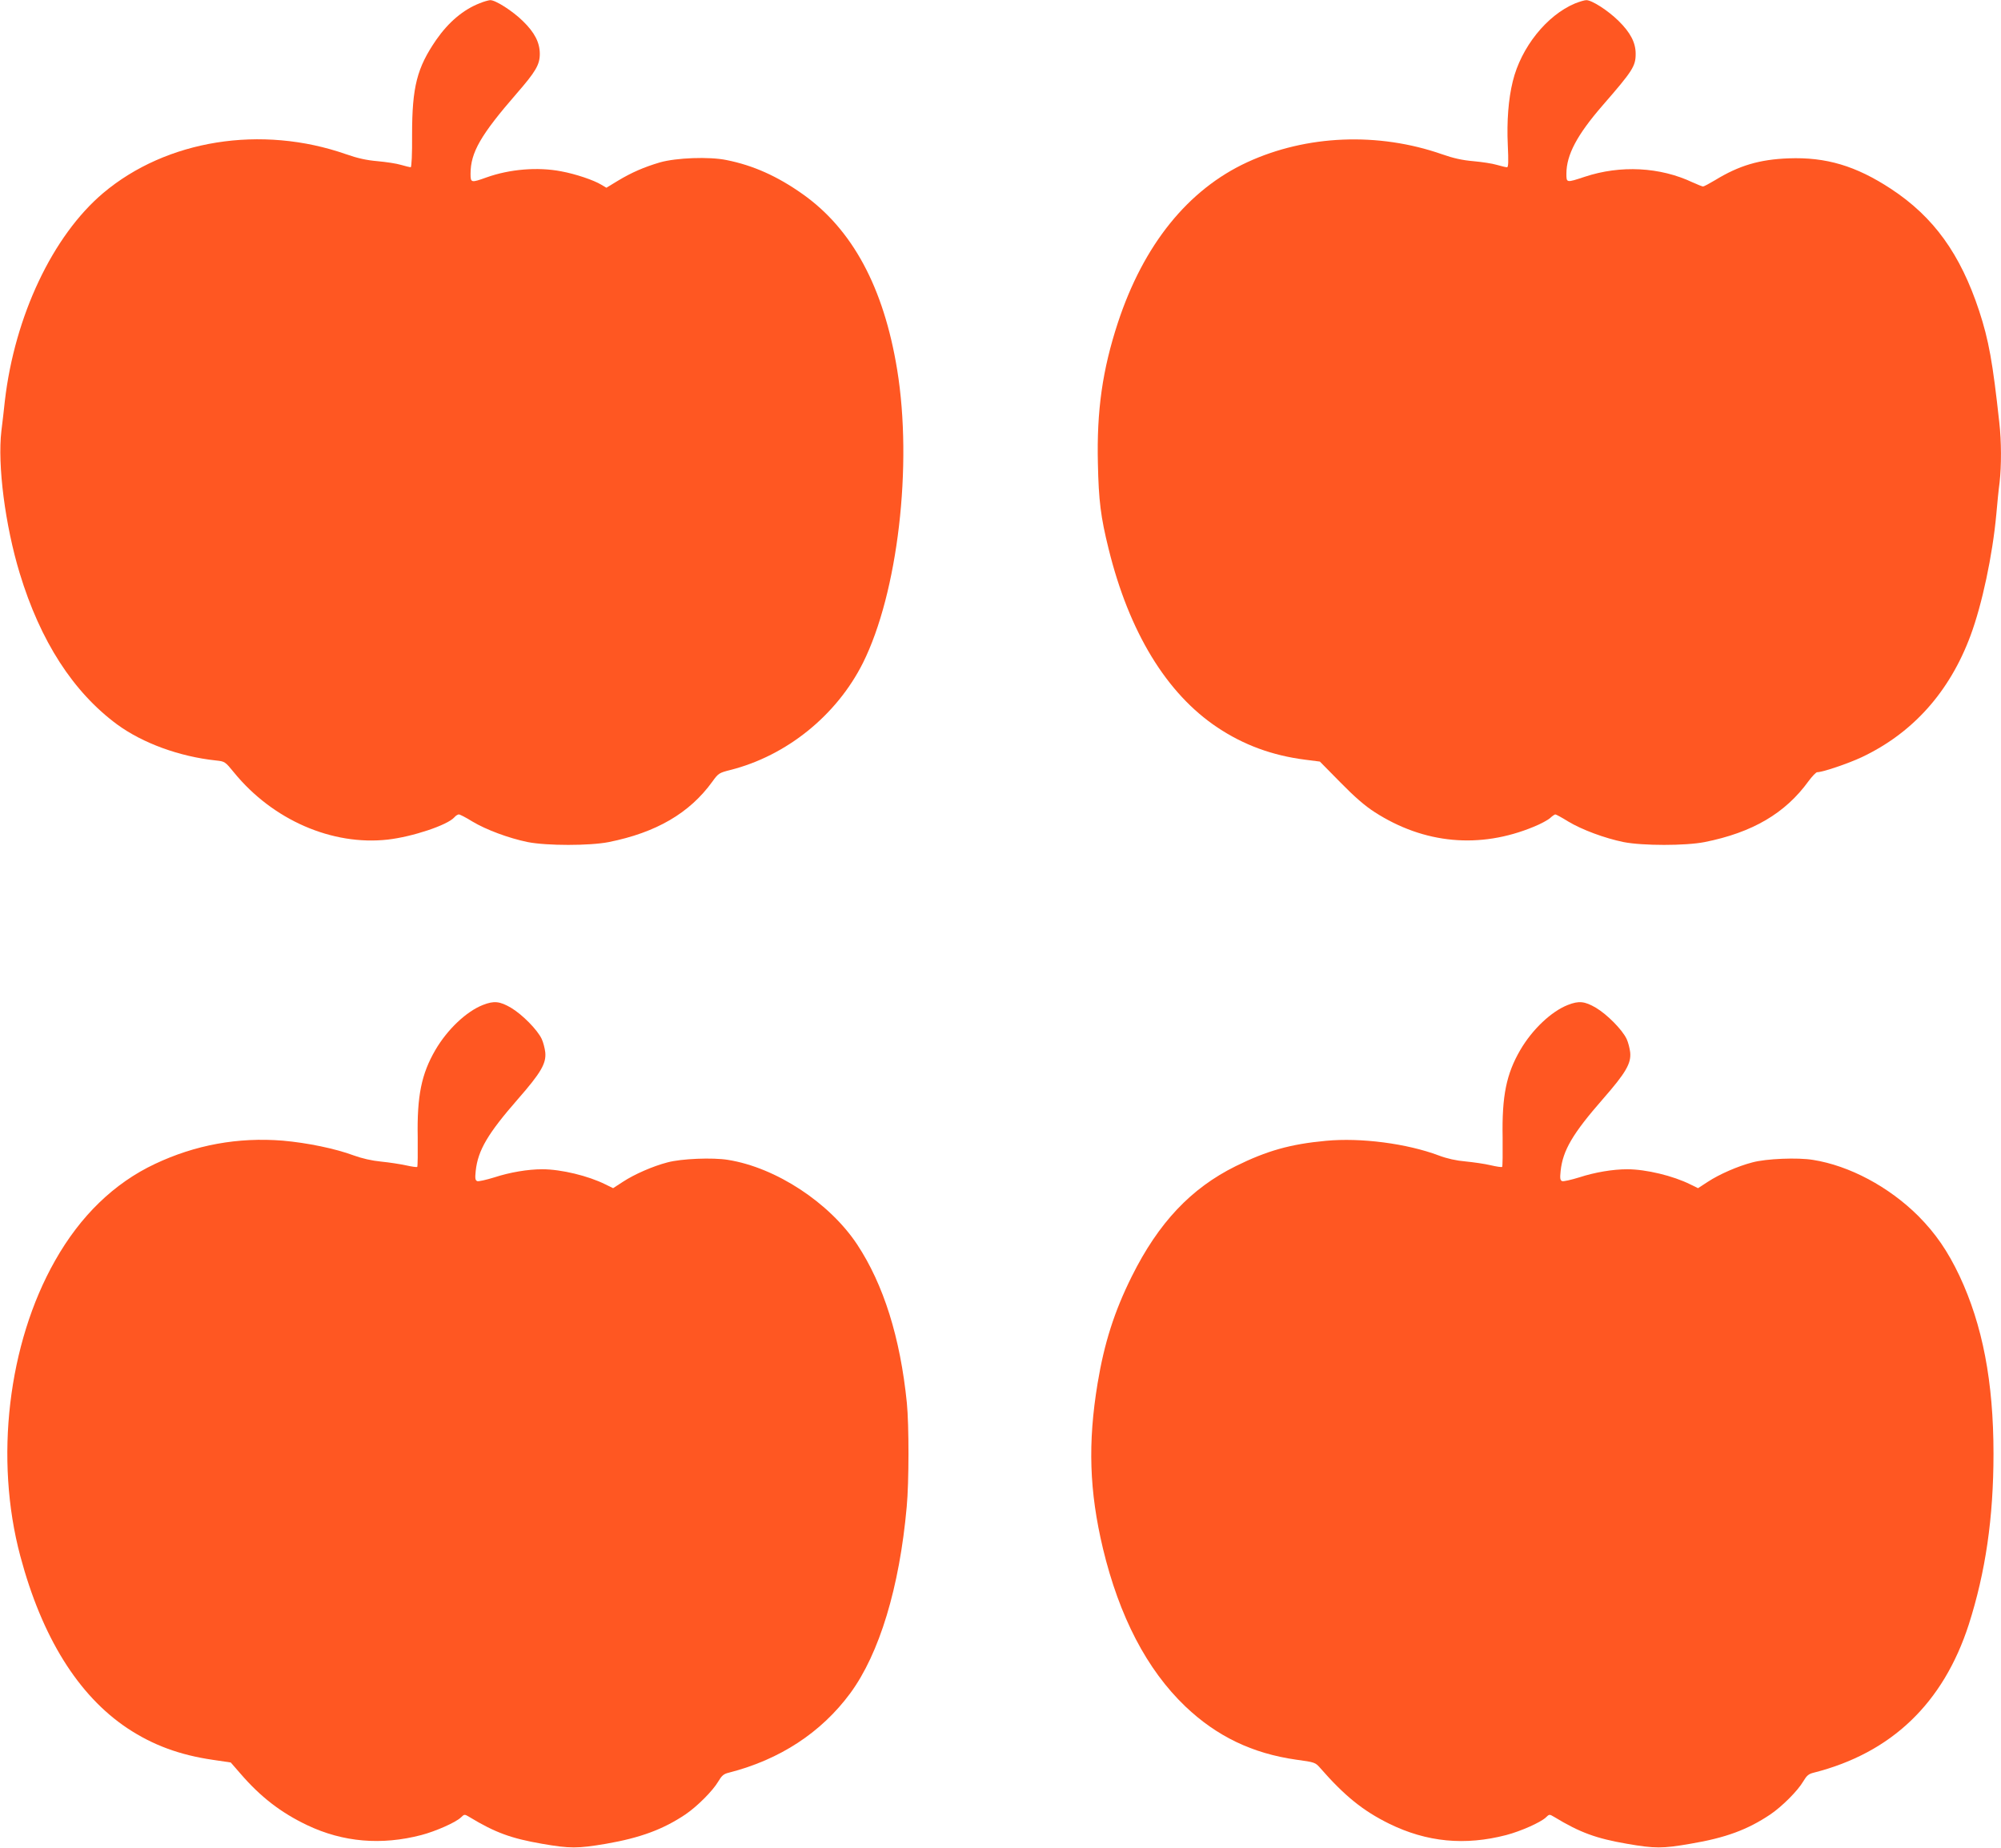
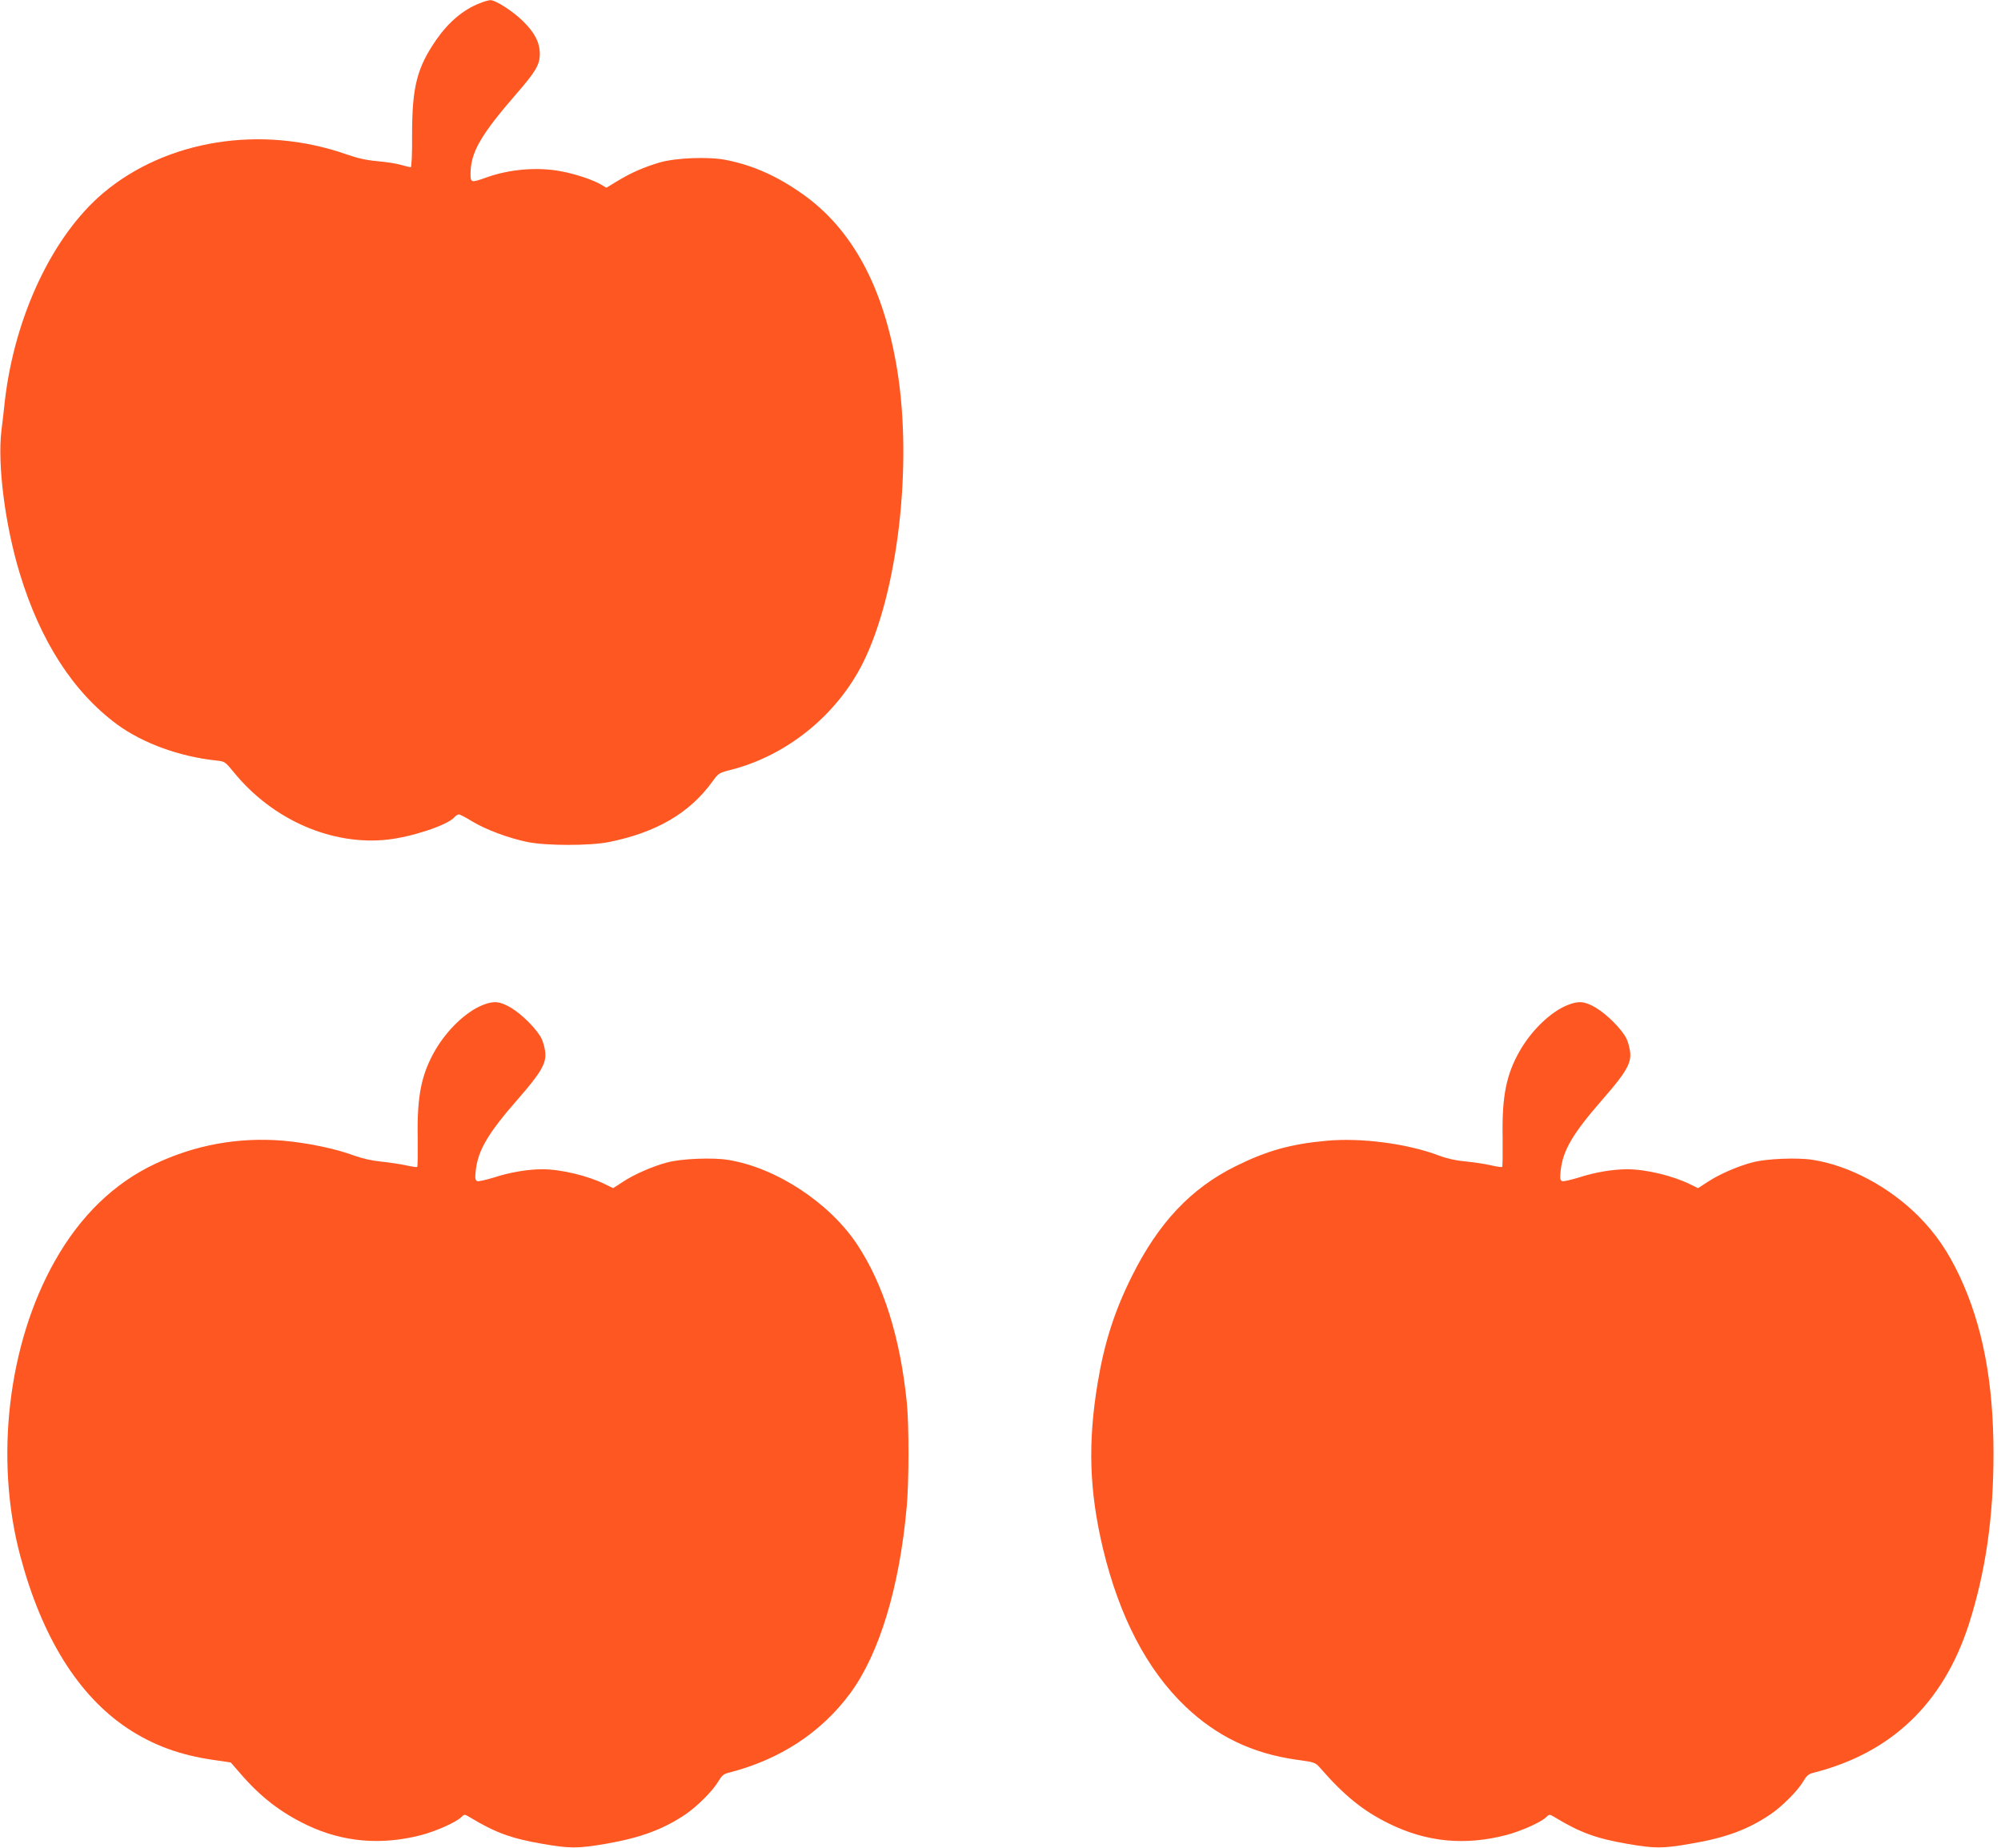
<svg xmlns="http://www.w3.org/2000/svg" version="1.0" width="1280pt" height="1182pt" viewBox="0 0 1280 1182" preserveAspectRatio="xMidYMid meet">
  <g transform="translate(0,1182) scale(0.1,-0.1)" fill="#ff5722" stroke="none">
    <path d="M3068 11799 c-105 -41 -199 -121 -277 -233 -124 -180 -155 -302 -155 -608 1 -122 -3 -208 -9 -208 -5 0 -33 7 -61 15 -29 9 -97 19 -152 24 -70 6 -128 19 -199 44 -543 190 -1150 93 -1555 -248 -323 -273 -566 -787 -629 -1330 -5 -49 -15 -135 -22 -191 -26 -218 24 -605 117 -911 132 -435 342 -760 624 -968 163 -119 397 -205 632 -230 56 -6 58 -7 115 -77 248 -304 628 -469 984 -429 157 18 380 92 425 142 9 11 23 19 29 19 7 0 46 -20 86 -45 88 -53 233 -107 355 -132 123 -24 395 -24 518 0 304 61 517 185 663 387 38 53 43 56 114 74 361 91 681 350 849 685 223 447 319 1263 219 1876 -86 527 -287 900 -607 1125 -160 113 -314 182 -484 216 -111 23 -322 15 -427 -15 -101 -30 -180 -64 -268 -117 l-74 -45 -32 19 c-49 30 -165 69 -257 86 -151 29 -330 14 -478 -39 -98 -35 -102 -35 -102 23 0 137 65 249 296 515 120 138 147 183 147 252 0 73 -33 137 -108 210 -66 65 -177 136 -210 134 -11 -1 -41 -9 -67 -20z" />
-     <path d="M10075 11798 c-181 -76 -345 -281 -398 -498 -28 -113 -39 -256 -32 -407 5 -107 4 -143 -5 -143 -7 0 -36 7 -64 15 -29 9 -97 19 -152 24 -70 6 -128 19 -199 44 -409 143 -868 124 -1247 -51 -379 -175 -663 -528 -827 -1026 -99 -302 -136 -562 -128 -901 5 -238 18 -342 68 -544 131 -534 371 -928 697 -1145 168 -112 350 -179 561 -206 l94 -12 131 -133 c91 -93 158 -151 219 -190 316 -204 673 -237 1018 -94 45 18 92 44 105 56 14 13 29 23 33 23 5 0 42 -20 82 -45 88 -53 233 -107 355 -132 123 -24 395 -24 518 0 306 61 516 184 665 390 23 31 48 57 55 57 35 0 200 56 285 96 326 154 562 417 696 778 74 199 141 514 165 776 6 69 15 161 21 204 12 104 12 264 -2 384 -42 385 -67 525 -129 714 -120 363 -290 600 -564 780 -224 147 -415 204 -655 195 -186 -7 -317 -46 -469 -139 -37 -22 -72 -41 -78 -41 -5 0 -35 12 -66 26 -209 99 -462 112 -691 36 -118 -39 -117 -39 -117 20 0 120 68 248 231 436 193 222 212 251 212 331 0 72 -34 136 -109 210 -68 67 -172 134 -207 133 -12 0 -44 -10 -72 -21z" />
    <path d="M3089 5391 c-105 -41 -227 -156 -304 -288 -89 -153 -118 -293 -113 -560 1 -100 0 -184 -3 -188 -3 -3 -36 2 -72 10 -37 8 -108 19 -159 24 -61 6 -121 20 -174 39 -118 44 -297 81 -455 95 -286 23 -560 -27 -818 -149 -261 -123 -477 -332 -639 -619 -301 -531 -388 -1269 -222 -1890 138 -518 370 -891 685 -1101 163 -108 334 -171 546 -202 l115 -17 61 -70 c129 -150 260 -251 428 -331 229 -109 475 -130 731 -63 91 24 218 80 252 112 23 22 23 22 55 3 165 -100 268 -137 464 -171 178 -31 228 -31 410 0 219 38 365 92 508 188 75 51 175 151 210 211 22 37 34 48 68 56 325 83 590 256 776 508 186 253 315 677 361 1192 15 159 15 522 1 665 -42 418 -149 758 -318 1014 -177 267 -519 492 -826 541 -97 16 -299 8 -387 -16 -93 -24 -212 -76 -285 -124 l-63 -41 -49 24 c-110 55 -284 97 -404 97 -91 0 -206 -19 -307 -52 -52 -16 -101 -27 -109 -24 -13 5 -15 17 -10 65 14 132 77 239 271 461 146 167 181 227 174 298 -3 26 -13 65 -23 86 -28 59 -124 156 -196 199 -72 42 -109 46 -180 18z" />
    <path d="M10029 5391 c-105 -41 -227 -156 -304 -288 -89 -153 -118 -293 -113 -560 1 -100 0 -184 -3 -188 -3 -3 -37 2 -75 11 -38 9 -109 19 -159 24 -59 5 -118 18 -171 38 -205 77 -499 115 -722 94 -228 -21 -379 -64 -577 -162 -287 -142 -494 -362 -665 -705 -112 -225 -176 -426 -219 -685 -63 -382 -53 -689 34 -1055 105 -437 281 -776 528 -1012 201 -191 428 -300 708 -340 119 -16 123 -18 153 -52 157 -180 275 -275 441 -357 242 -119 486 -142 751 -73 91 24 218 80 252 112 23 22 23 22 55 3 165 -100 268 -137 464 -171 178 -31 228 -31 406 0 226 38 366 90 512 188 75 51 175 151 210 211 22 37 34 48 68 56 496 126 828 444 991 948 107 335 158 682 158 1092 0 461 -70 824 -218 1139 -75 158 -152 270 -263 382 -188 187 -440 322 -674 359 -97 16 -299 8 -387 -16 -93 -24 -212 -76 -285 -124 l-63 -41 -49 24 c-110 55 -284 97 -404 97 -91 0 -206 -19 -307 -52 -52 -16 -101 -27 -109 -24 -13 5 -15 17 -10 65 14 132 77 239 271 461 146 167 181 227 174 298 -3 26 -13 65 -23 86 -28 59 -124 156 -196 199 -72 42 -109 46 -180 18z" />
  </g>
</svg>